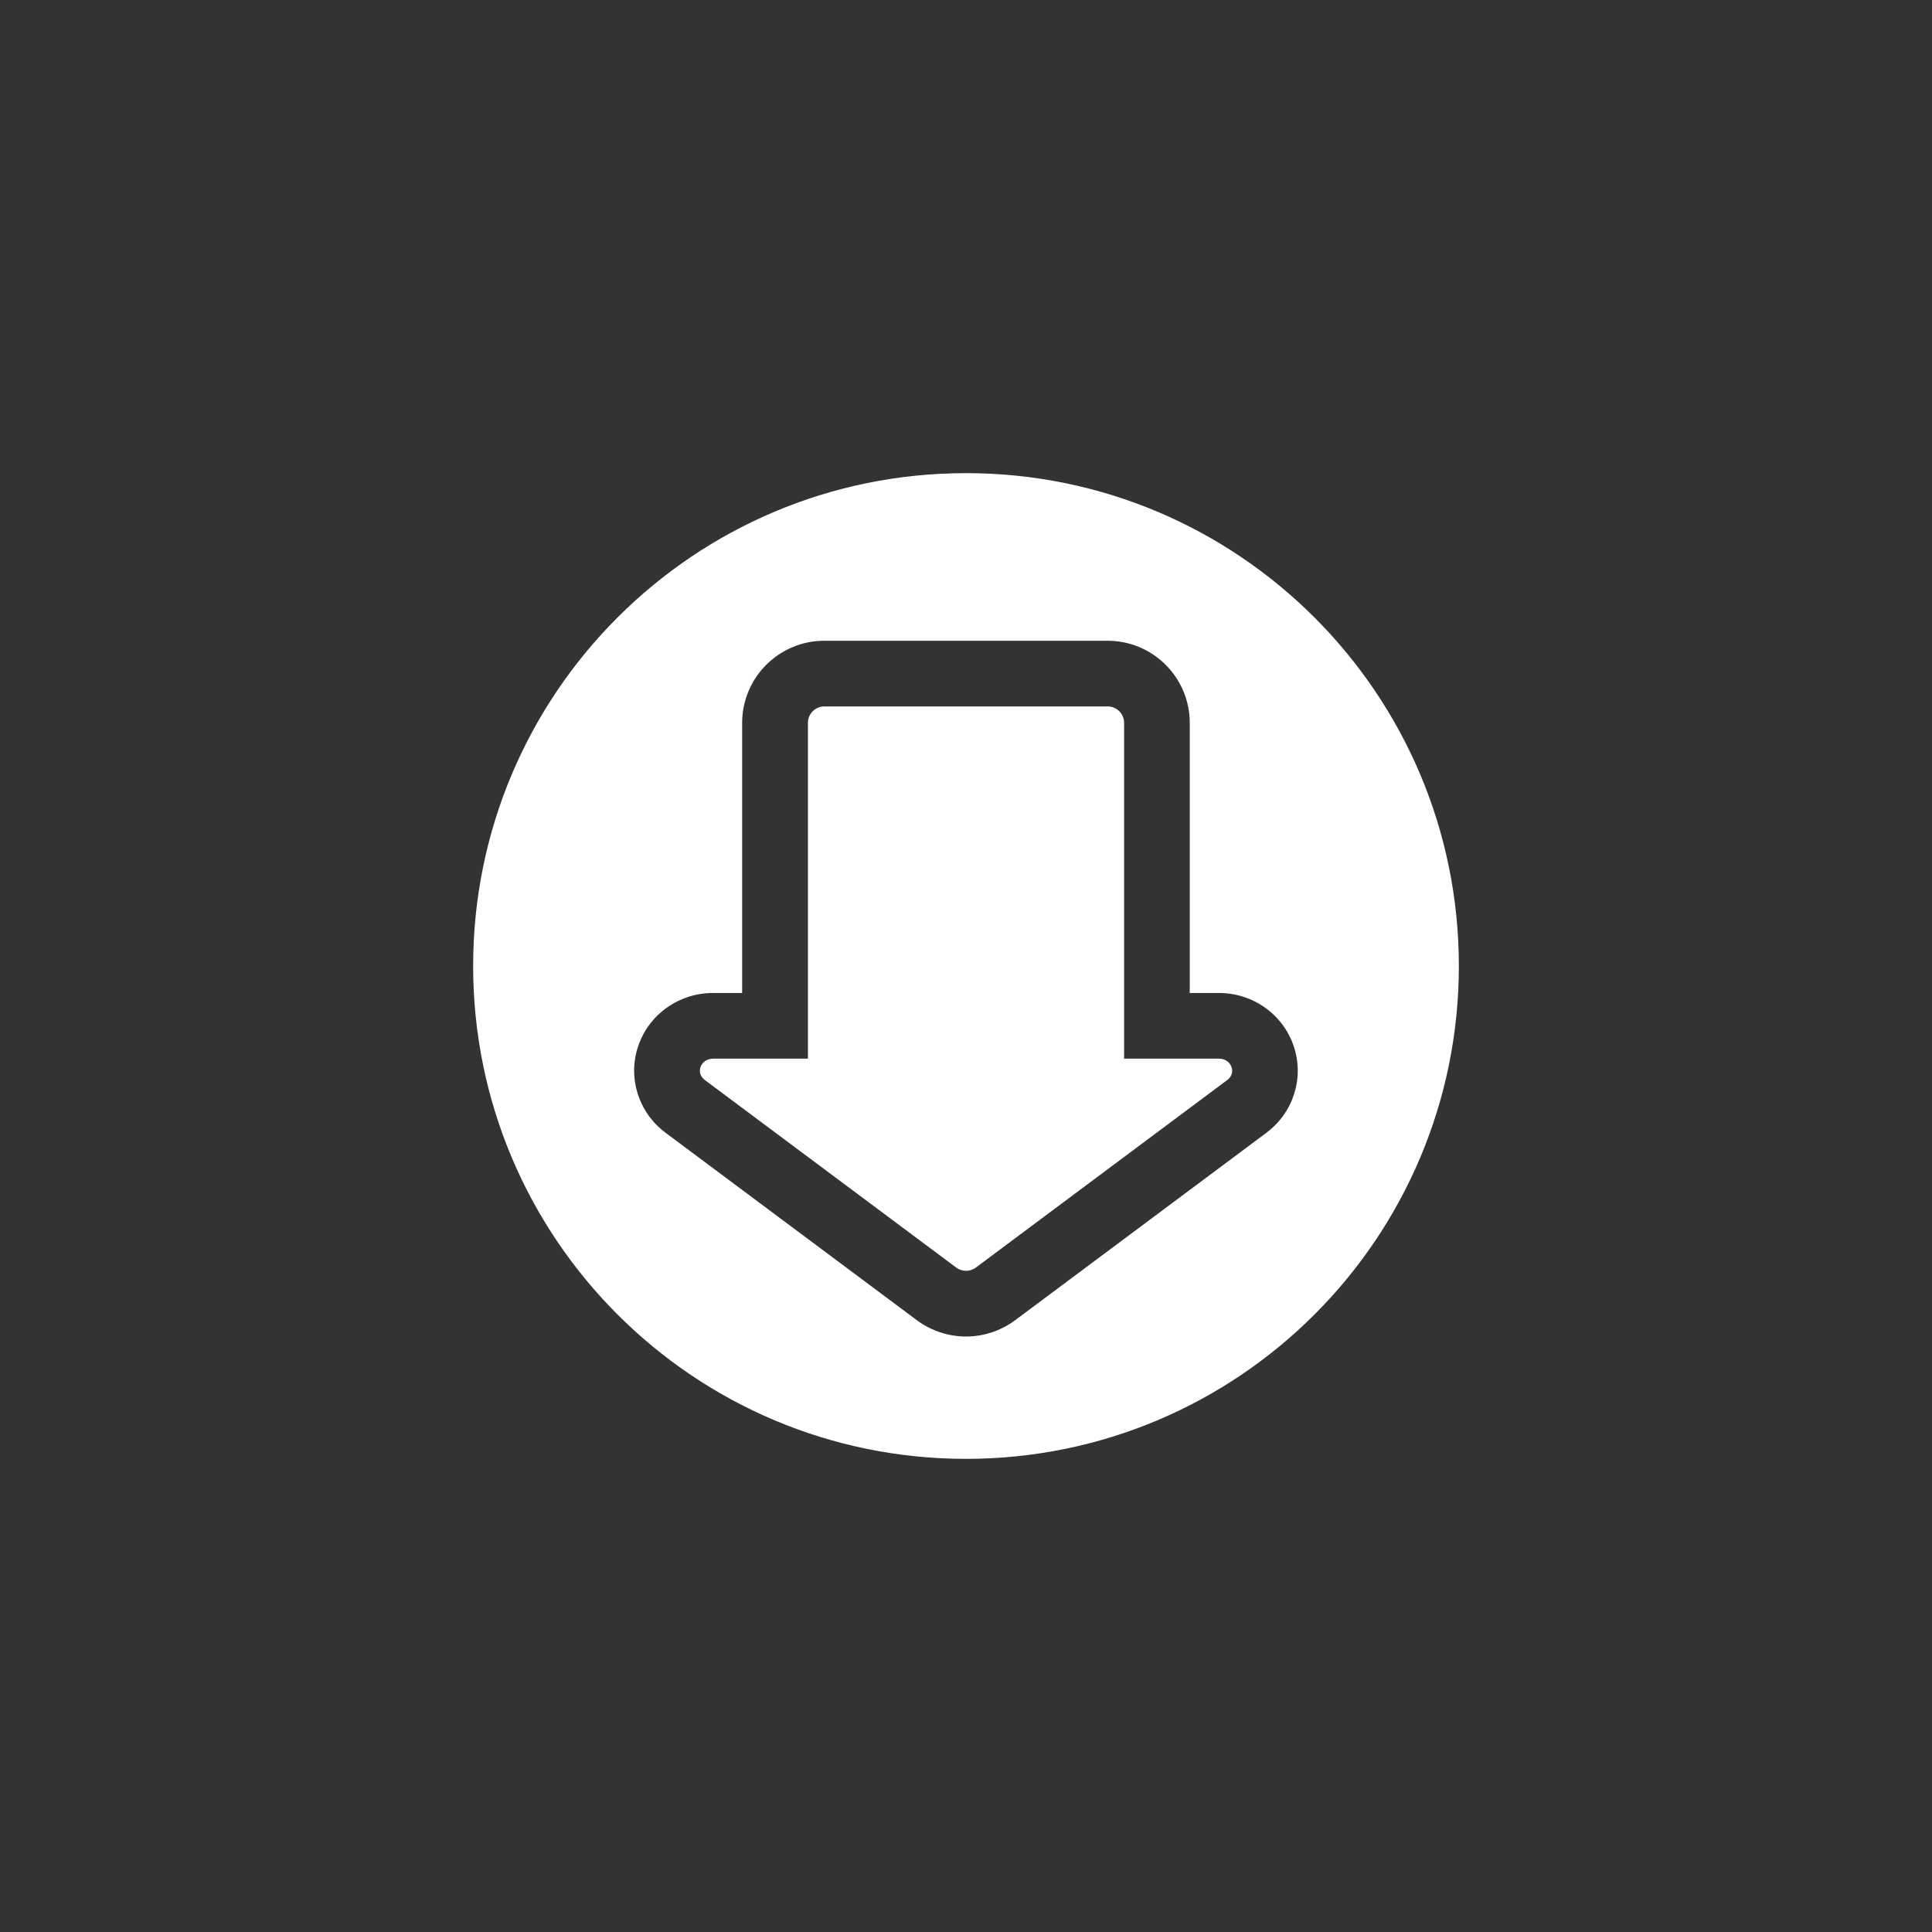
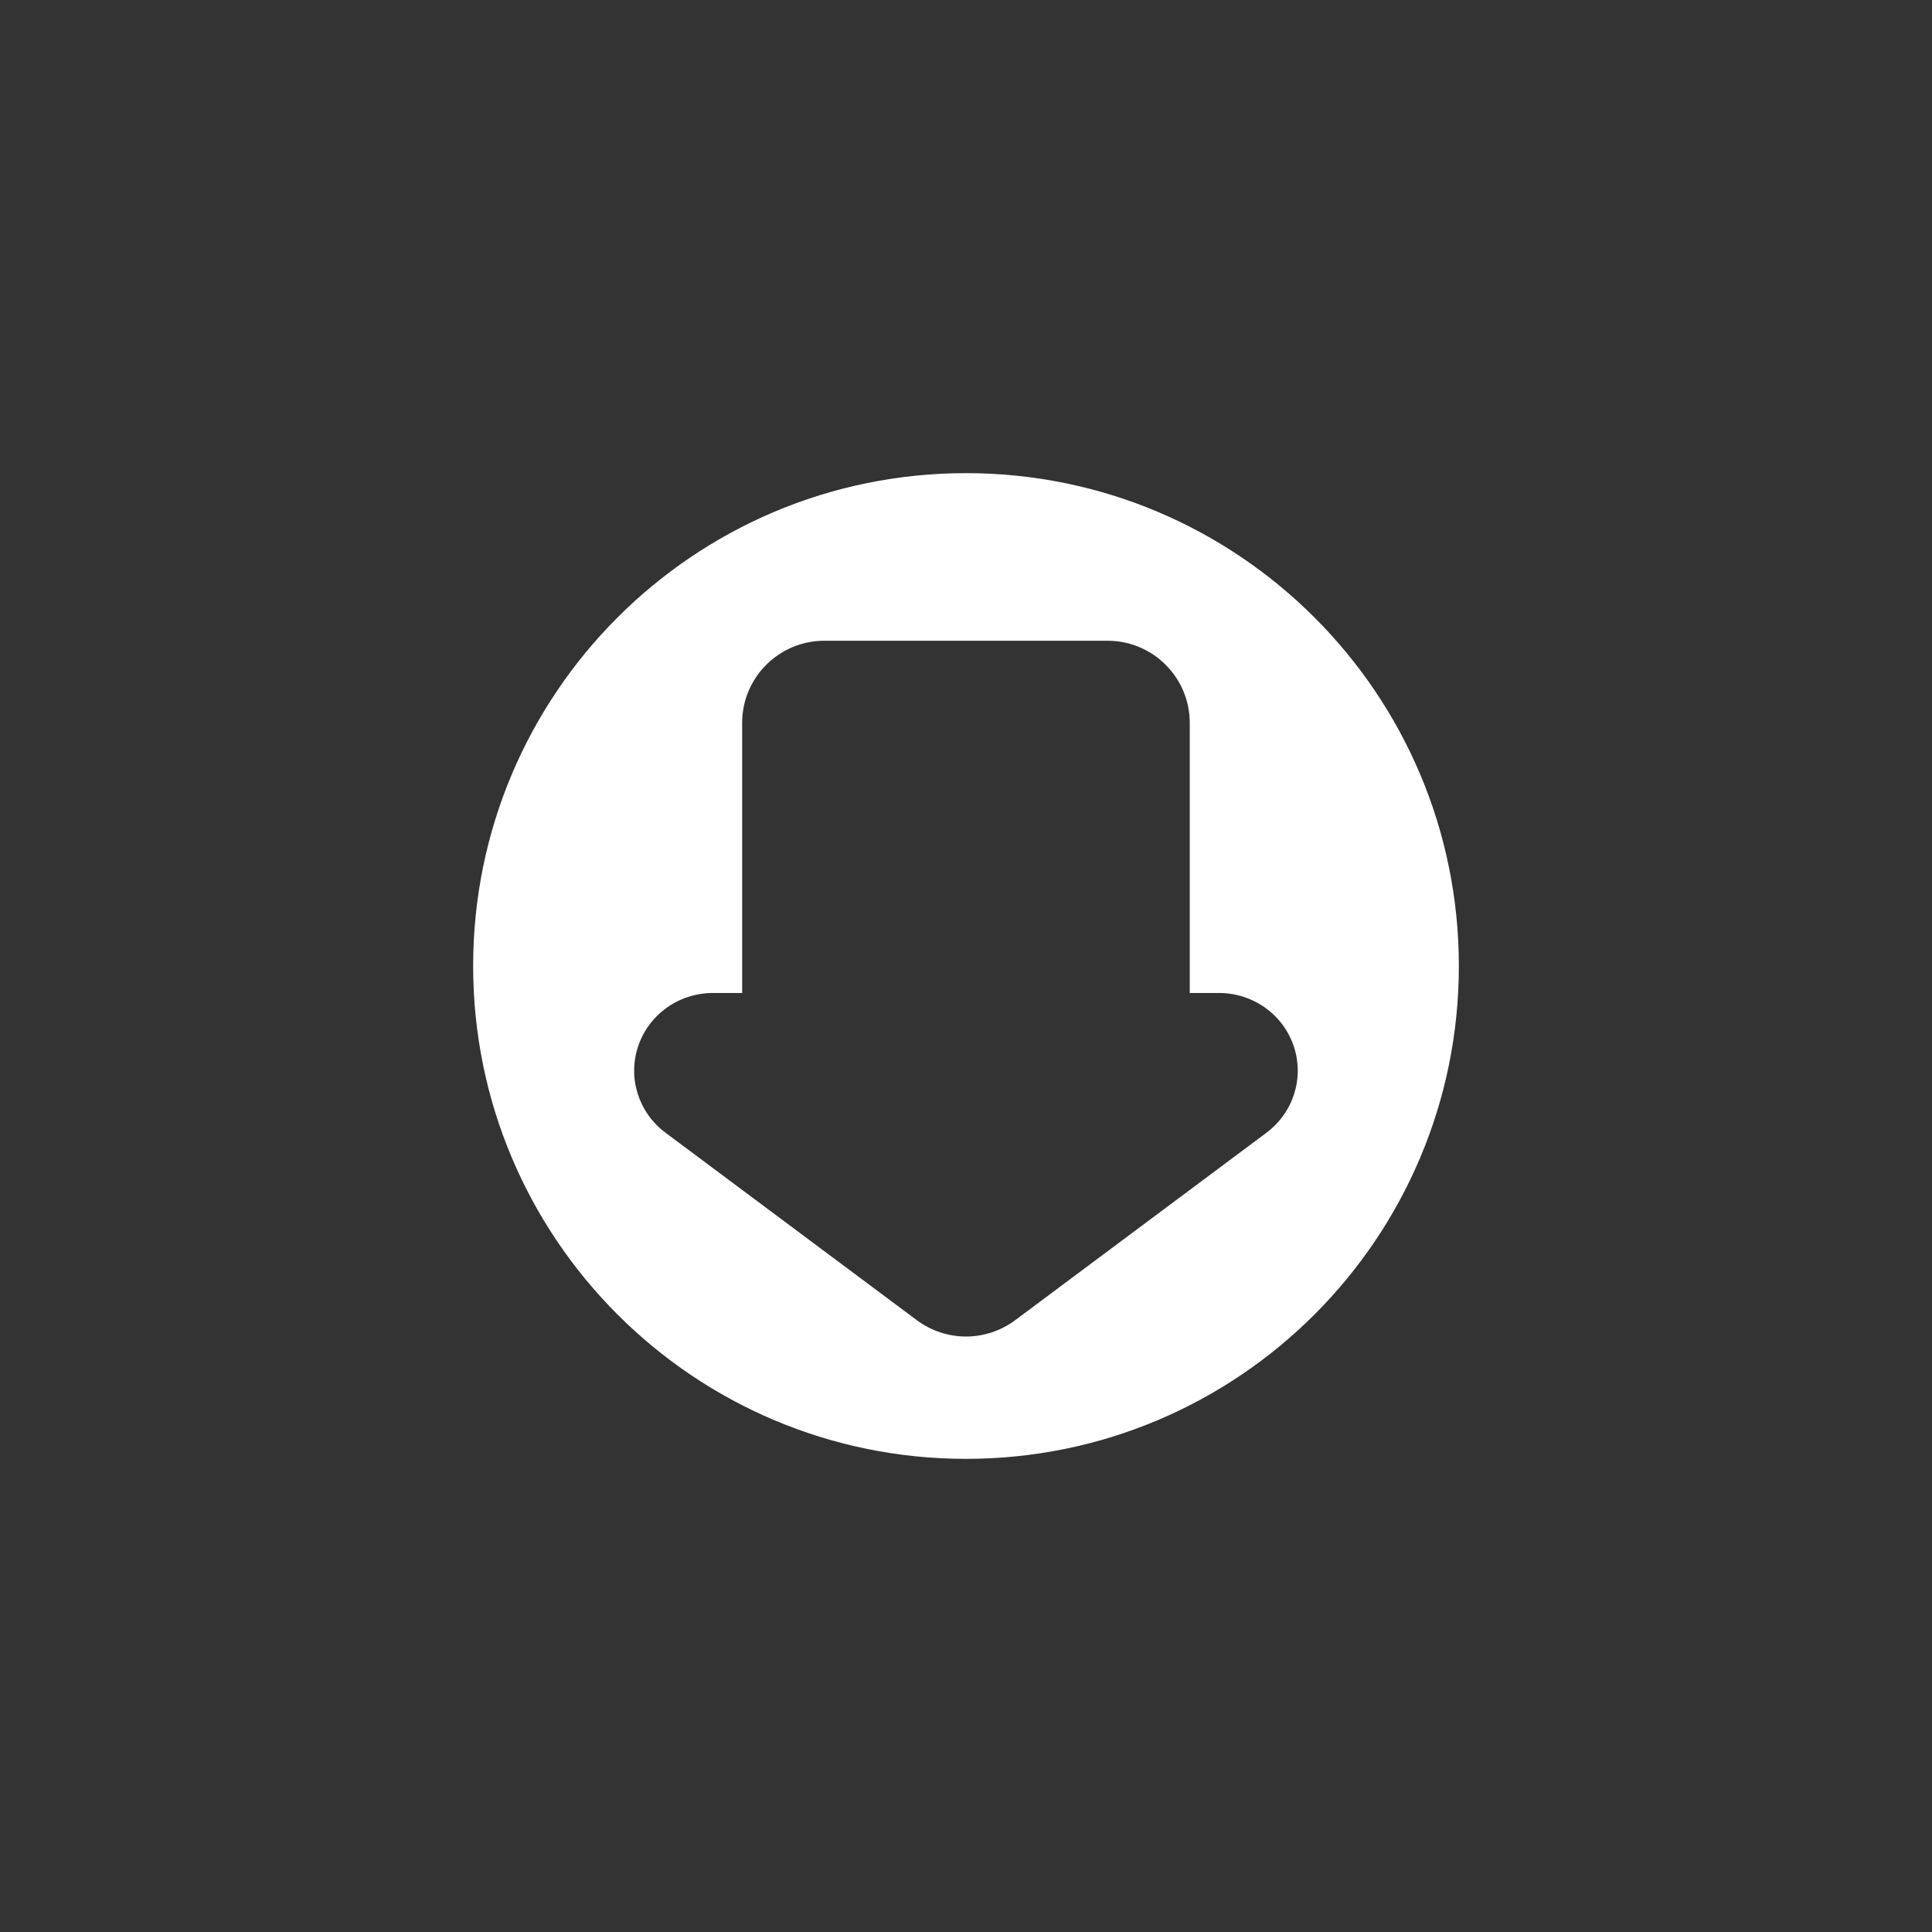
<svg xmlns="http://www.w3.org/2000/svg" id="Layer_2" data-name="Layer 2" viewBox="0 0 588 588">
  <rect x="0" y="0" width="588" height="588" fill="#333333" stroke="none" />
  <defs>
    <style>
      .cls-1 {
        fill: #fff;
      }
    </style>
  </defs>
-   <path class="cls-1" d="M370.98,322.2h-28.86v-102.2c0-2.76-2.24-5-5-5h-86.23c-2.76,0-5,2.24-5,5v102.2h-28.86c-3.77,0-5.46,4.31-2.54,6.49l76.53,57.09c.89,.66,1.94,.99,2.99,.99s2.1-.33,2.99-.99l76.53-57.09c2.92-2.18,1.23-6.49-2.54-6.49Z" />
  <path class="cls-1" d="M294,144c-82.84,0-150,67.16-150,150s67.16,150,150,150,150-67.16,150-150-67.16-150-150-150Zm91.48,200.72l-76.53,57.09c-4.29,3.2-9.6,4.96-14.95,4.96s-10.66-1.76-14.95-4.96l-76.53-57.09c-8.16-6.09-11.51-16.62-8.33-26.21,3.24-9.75,12.41-16.3,22.82-16.3h8.86v-82.2c0-13.79,11.21-25,25-25h86.23c13.79,0,25,11.21,25,25v82.2h8.86c10.41,0,19.59,6.55,22.82,16.3,3.18,9.59-.16,20.12-8.32,26.21Z" />
</svg>